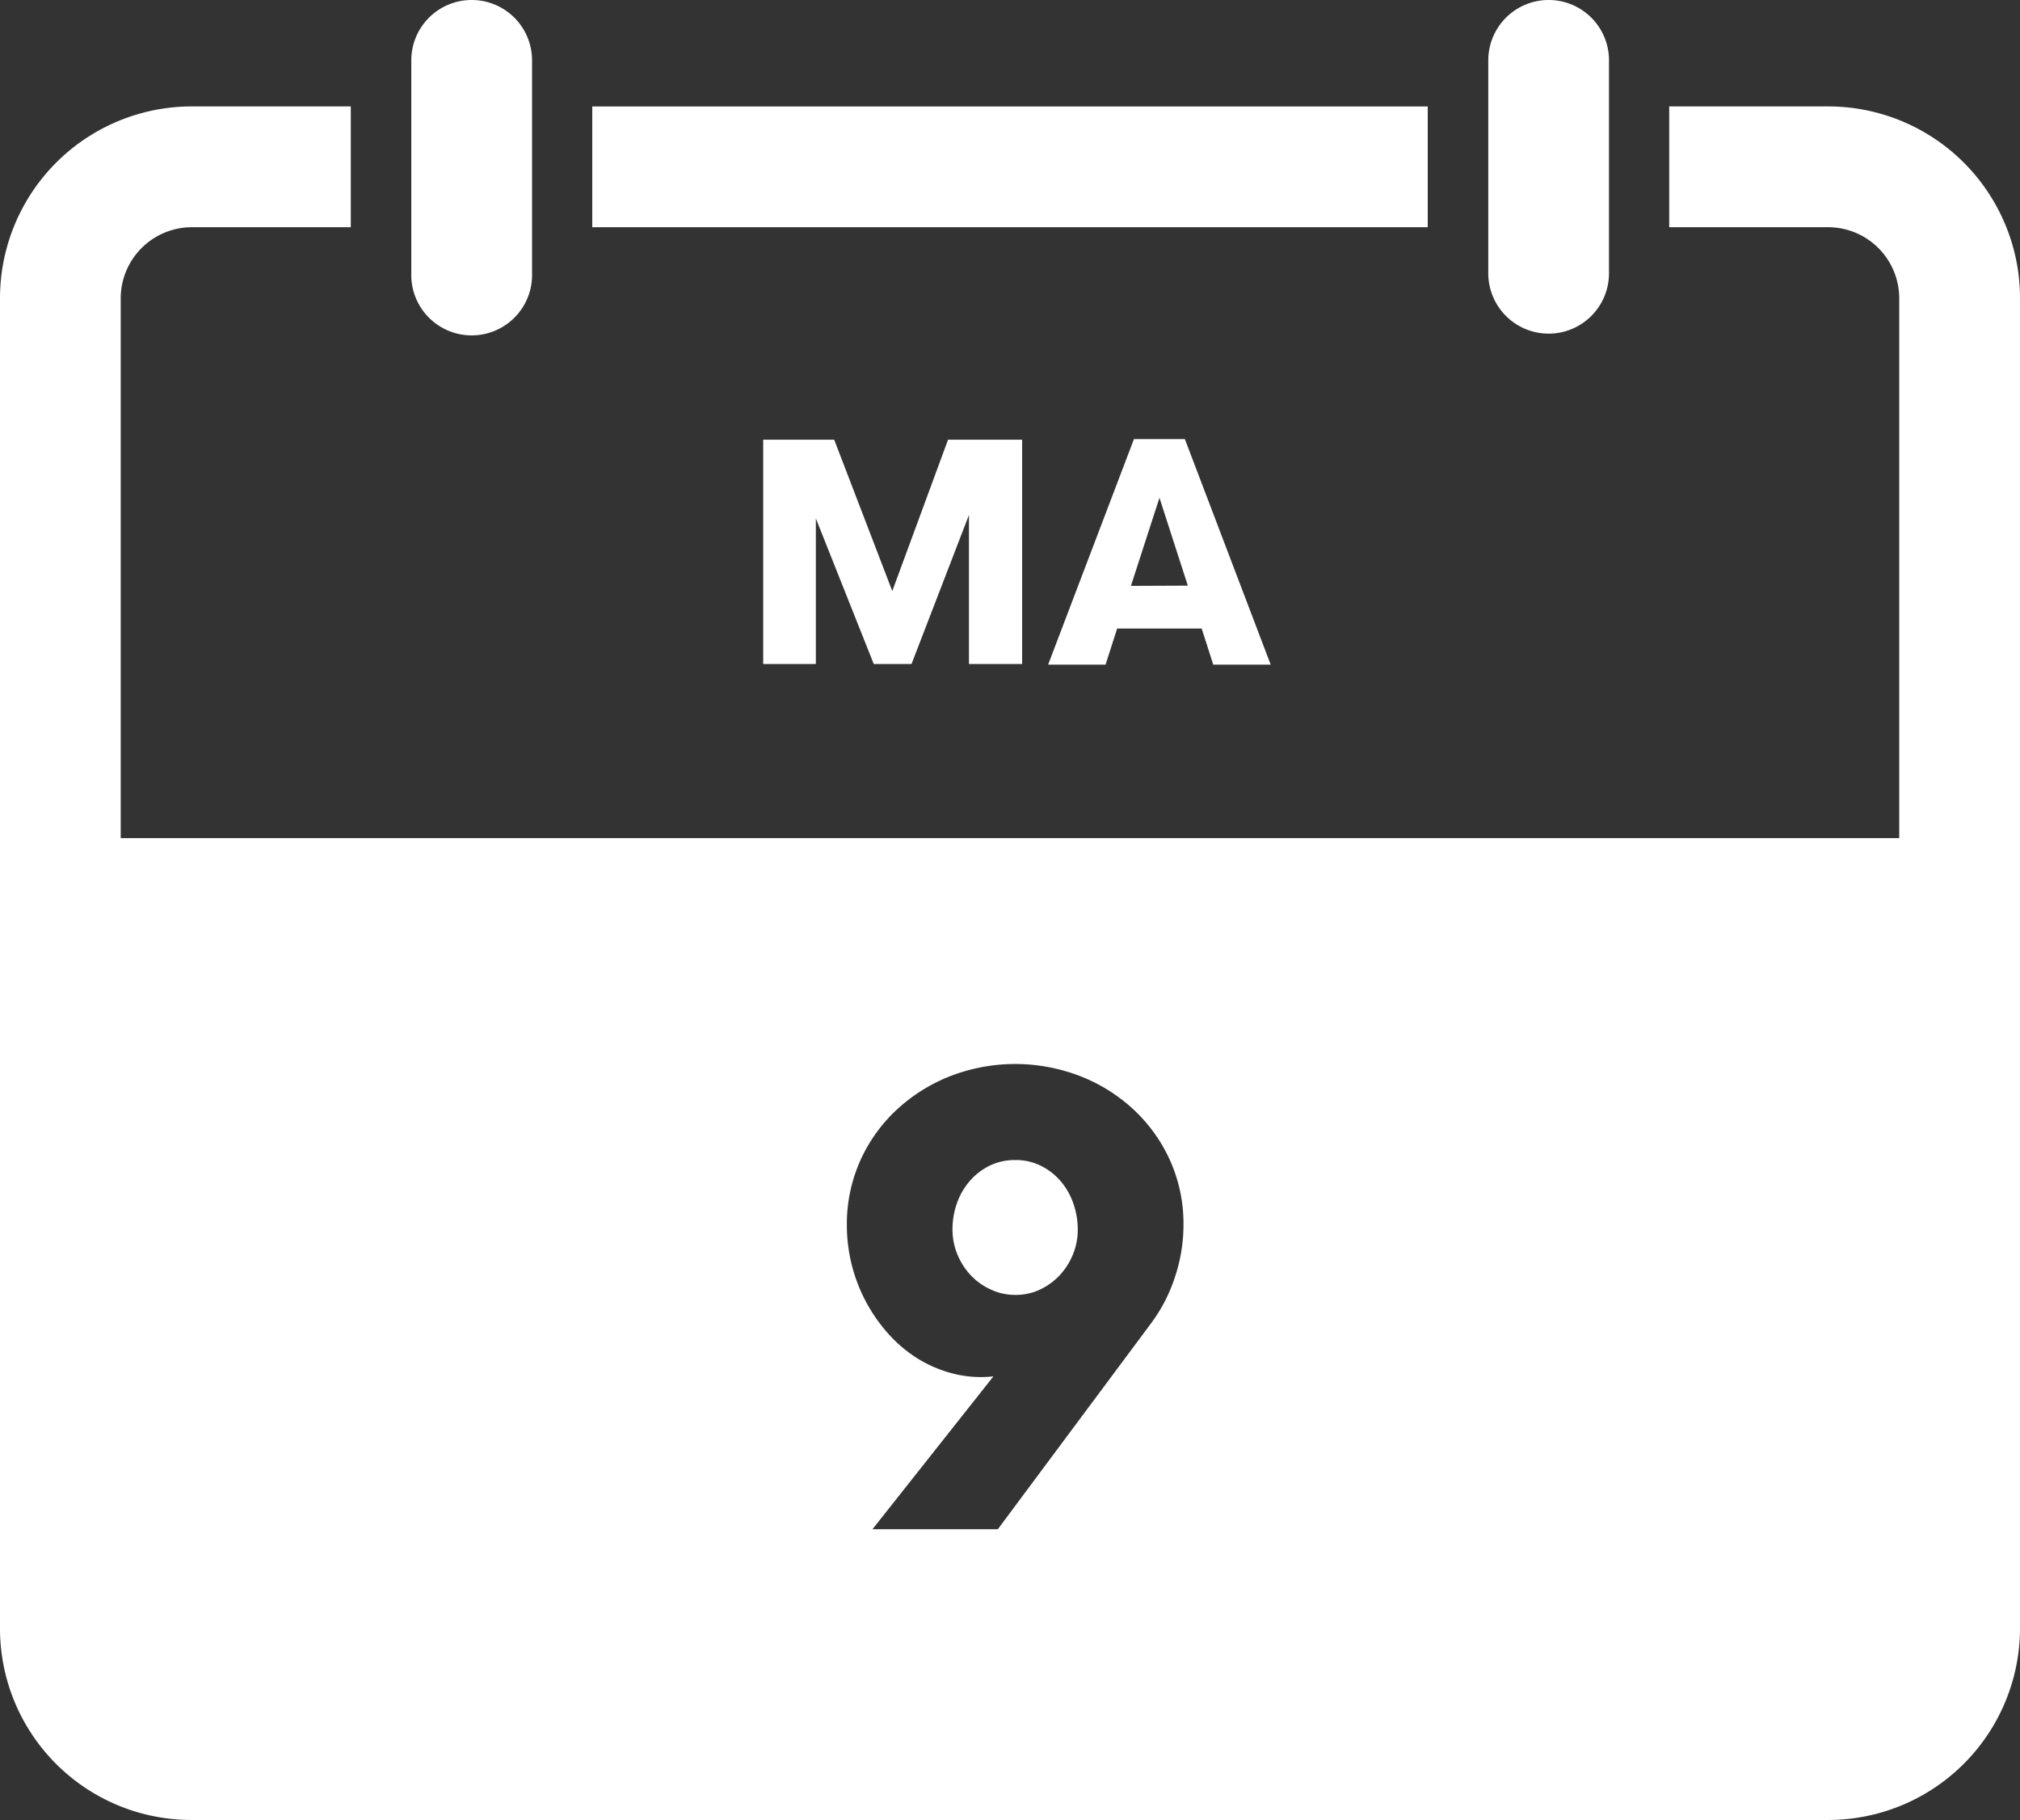
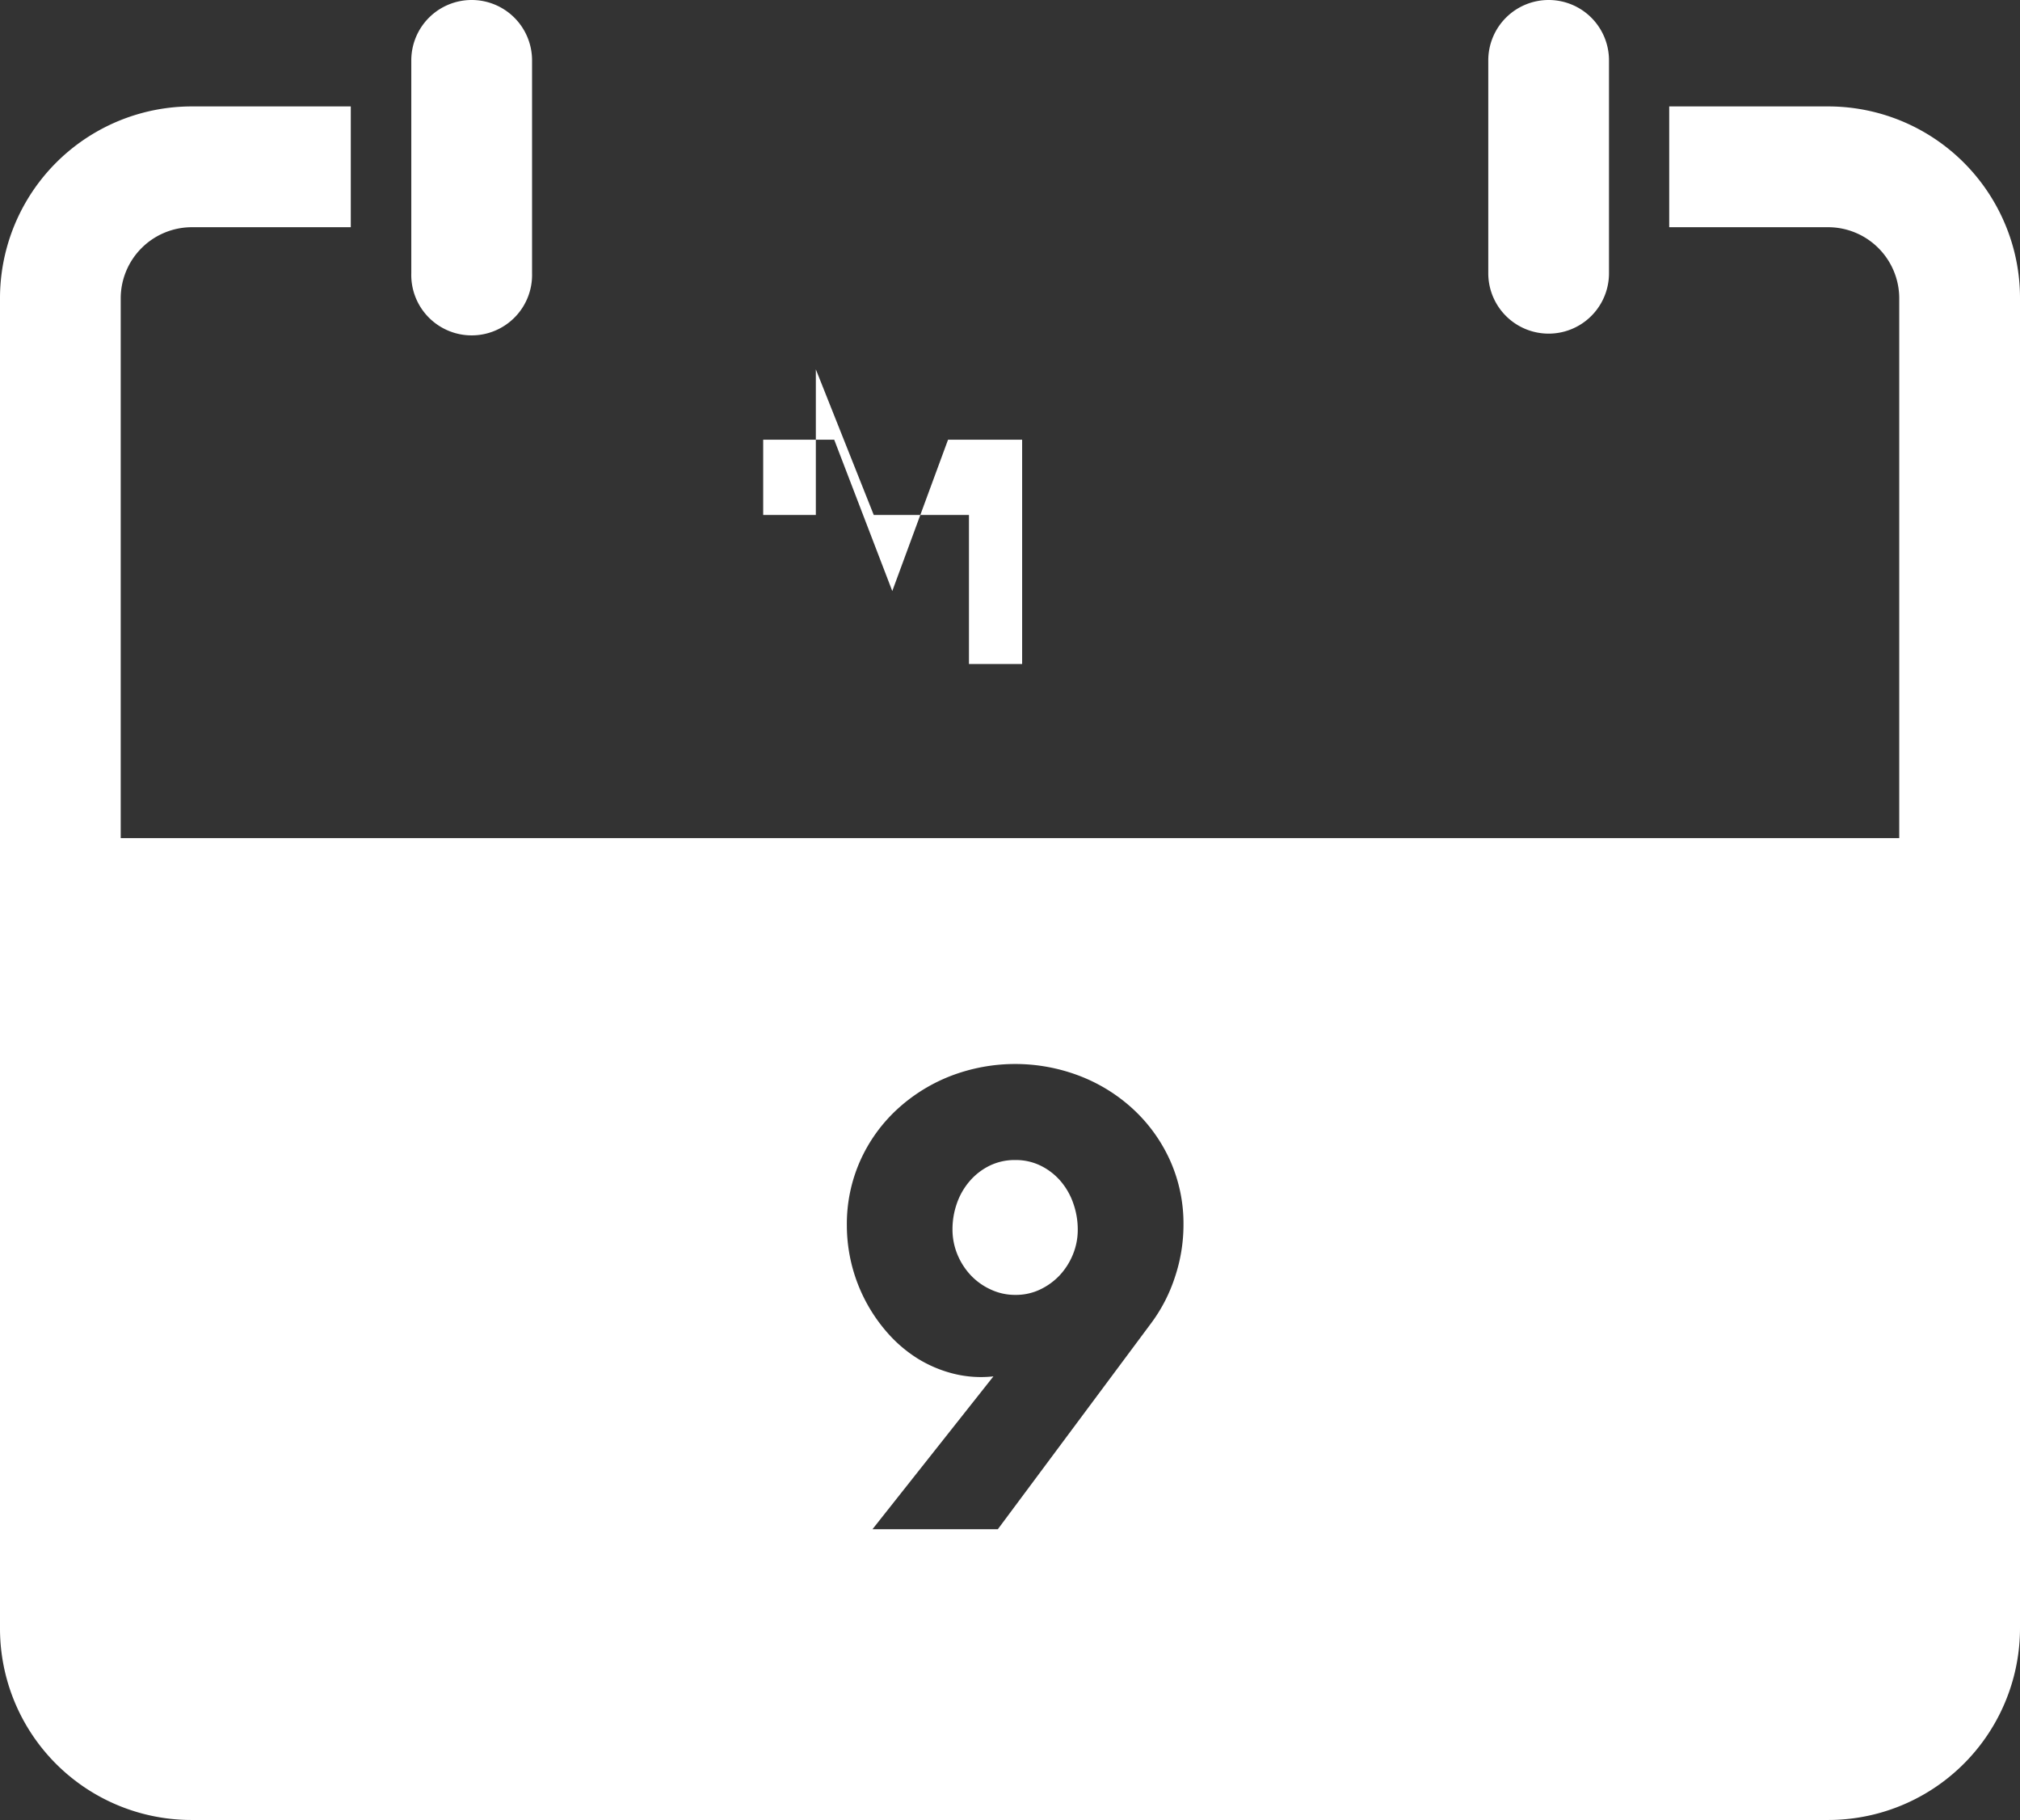
<svg xmlns="http://www.w3.org/2000/svg" id="Lager_1" data-name="Lager 1" viewBox="0 0 422.03 380.16">
  <rect x="0" y="0" width="422.03" height="380.16" fill="#333333" stroke="none" />
  <defs>
    <style>
      .cls-1 {
        fill: #fff;
      }
    </style>
  </defs>
  <title>9-Tue-white-ES</title>
  <path class="cls-1" d="M458.32,107.33A40.08,40.08,0,0,0,421.4,82.85H388.19v25.23H421.4a14.87,14.87,0,0,1,14.85,14.86V400.7a14.87,14.87,0,0,1-14.85,14.86H79.53A14.88,14.88,0,0,1,64.67,400.7V122.94a14.88,14.88,0,0,1,14.86-14.86h33.21V82.85H79.53a40.08,40.08,0,0,0-40.08,40.09V400.7a40,40,0,0,0,40.08,40.08H421.4a40.08,40.08,0,0,0,40.08-40.08V122.94A39.74,39.74,0,0,0,458.32,107.33Z" transform="translate(-39.45 -60.62)" />
-   <rect class="cls-1" x="123.74" y="22.24" width="174.55" height="25.22" />
  <path class="cls-1" d="M138,60.62a12.61,12.61,0,0,0-12.62,12.61V117.7a12.62,12.62,0,1,0,25.23,0V73.23A12.61,12.61,0,0,0,138,60.62Z" transform="translate(-39.45 -60.62)" />
  <path class="cls-1" d="M363,60.62a12.61,12.61,0,0,0-12.61,12.61V117.7a12.61,12.61,0,1,0,25.22,0V73.23A12.6,12.6,0,0,0,363,60.62Z" transform="translate(-39.45 -60.62)" />
  <g>
-     <path class="cls-1" d="M213.74,152.47l12.13,31.61,11.65-31.61H253v46.85H241.89V168.19l-12,31.13H222l-12.1-30.42v30.42h-11V152.47Z" transform="translate(-39.45 -60.62)" />
-     <path class="cls-1" d="M287,152.34l17.93,47.11h-12l-2.42-7.54H272.85l-2.42,7.54h-12l17.93-47.11Zm.62,30.61-5.93-18.35L275.73,183Z" transform="translate(-39.45 -60.62)" />
+     <path class="cls-1" d="M213.74,152.47l12.13,31.61,11.65-31.61H253v46.85H241.89V168.19H222l-12.1-30.42v30.42h-11V152.47Z" transform="translate(-39.45 -60.62)" />
  </g>
  <g>
    <path class="cls-1" d="M261.07,307.37a13.1,13.1,0,0,0-4.14-3.23,11.76,11.76,0,0,0-5.36-1.21,11.9,11.9,0,0,0-5.42,1.21,13.1,13.1,0,0,0-4.14,3.23,14.31,14.31,0,0,0-2.65,4.64,16.27,16.27,0,0,0-.91,5.42,13.67,13.67,0,0,0,1,5.16,14.28,14.28,0,0,0,2.78,4.37,13.28,13.28,0,0,0,4.18,3,11.92,11.92,0,0,0,5.15,1.14A11.74,11.74,0,0,0,256.7,330a13.62,13.62,0,0,0,4.15-3,14.26,14.26,0,0,0,2.77-4.37,13.48,13.48,0,0,0,1-5.16,16.27,16.27,0,0,0-.91-5.42A14.31,14.31,0,0,0,261.07,307.37Z" transform="translate(-39.45 -60.62)" />
    <path class="cls-1" d="M54.79,235.69V420.05H437.7V235.69Zm230.12,91.73a33.33,33.33,0,0,1-5.06,9.73l-31.93,42.9H221.73L247,348.12a23.68,23.68,0,0,1-8.45-.59,26.49,26.49,0,0,1-7.42-3.16,28.53,28.53,0,0,1-6.13-5.2,34,34,0,0,1-8.62-22.59,32.43,32.43,0,0,1,2.8-13.52,32.84,32.84,0,0,1,7.65-10.67,35.44,35.44,0,0,1,11.19-7,37.61,37.61,0,0,1,27.07,0,34.94,34.94,0,0,1,11.2,7A33.12,33.12,0,0,1,283.9,303a32.19,32.19,0,0,1,2.81,13.48A34.41,34.41,0,0,1,284.91,327.42Z" transform="translate(-39.45 -60.62)" />
  </g>
</svg>